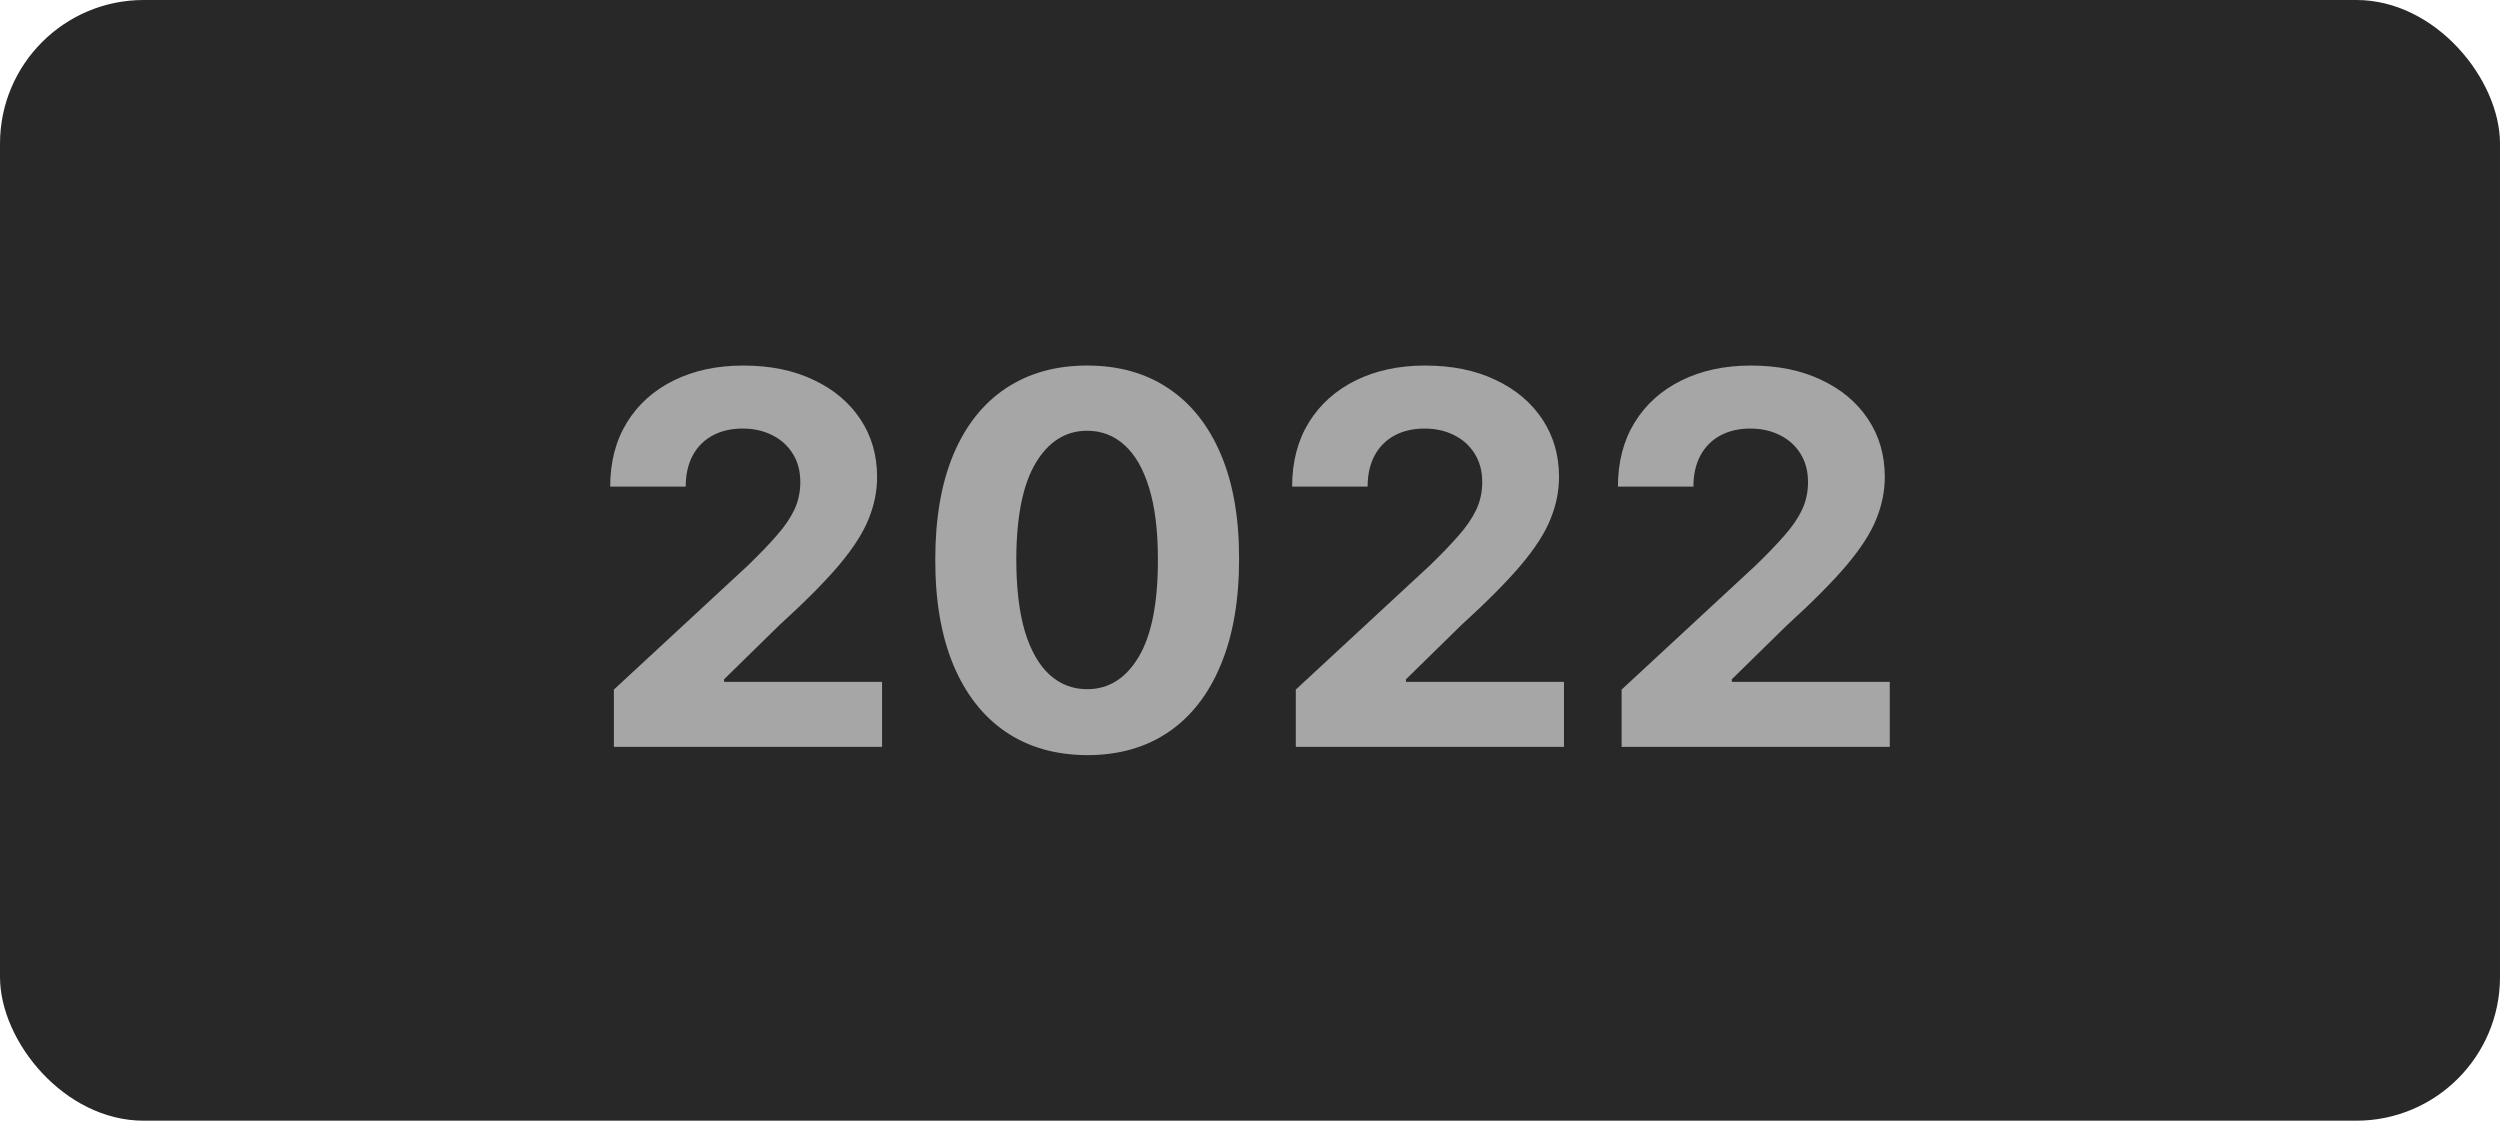
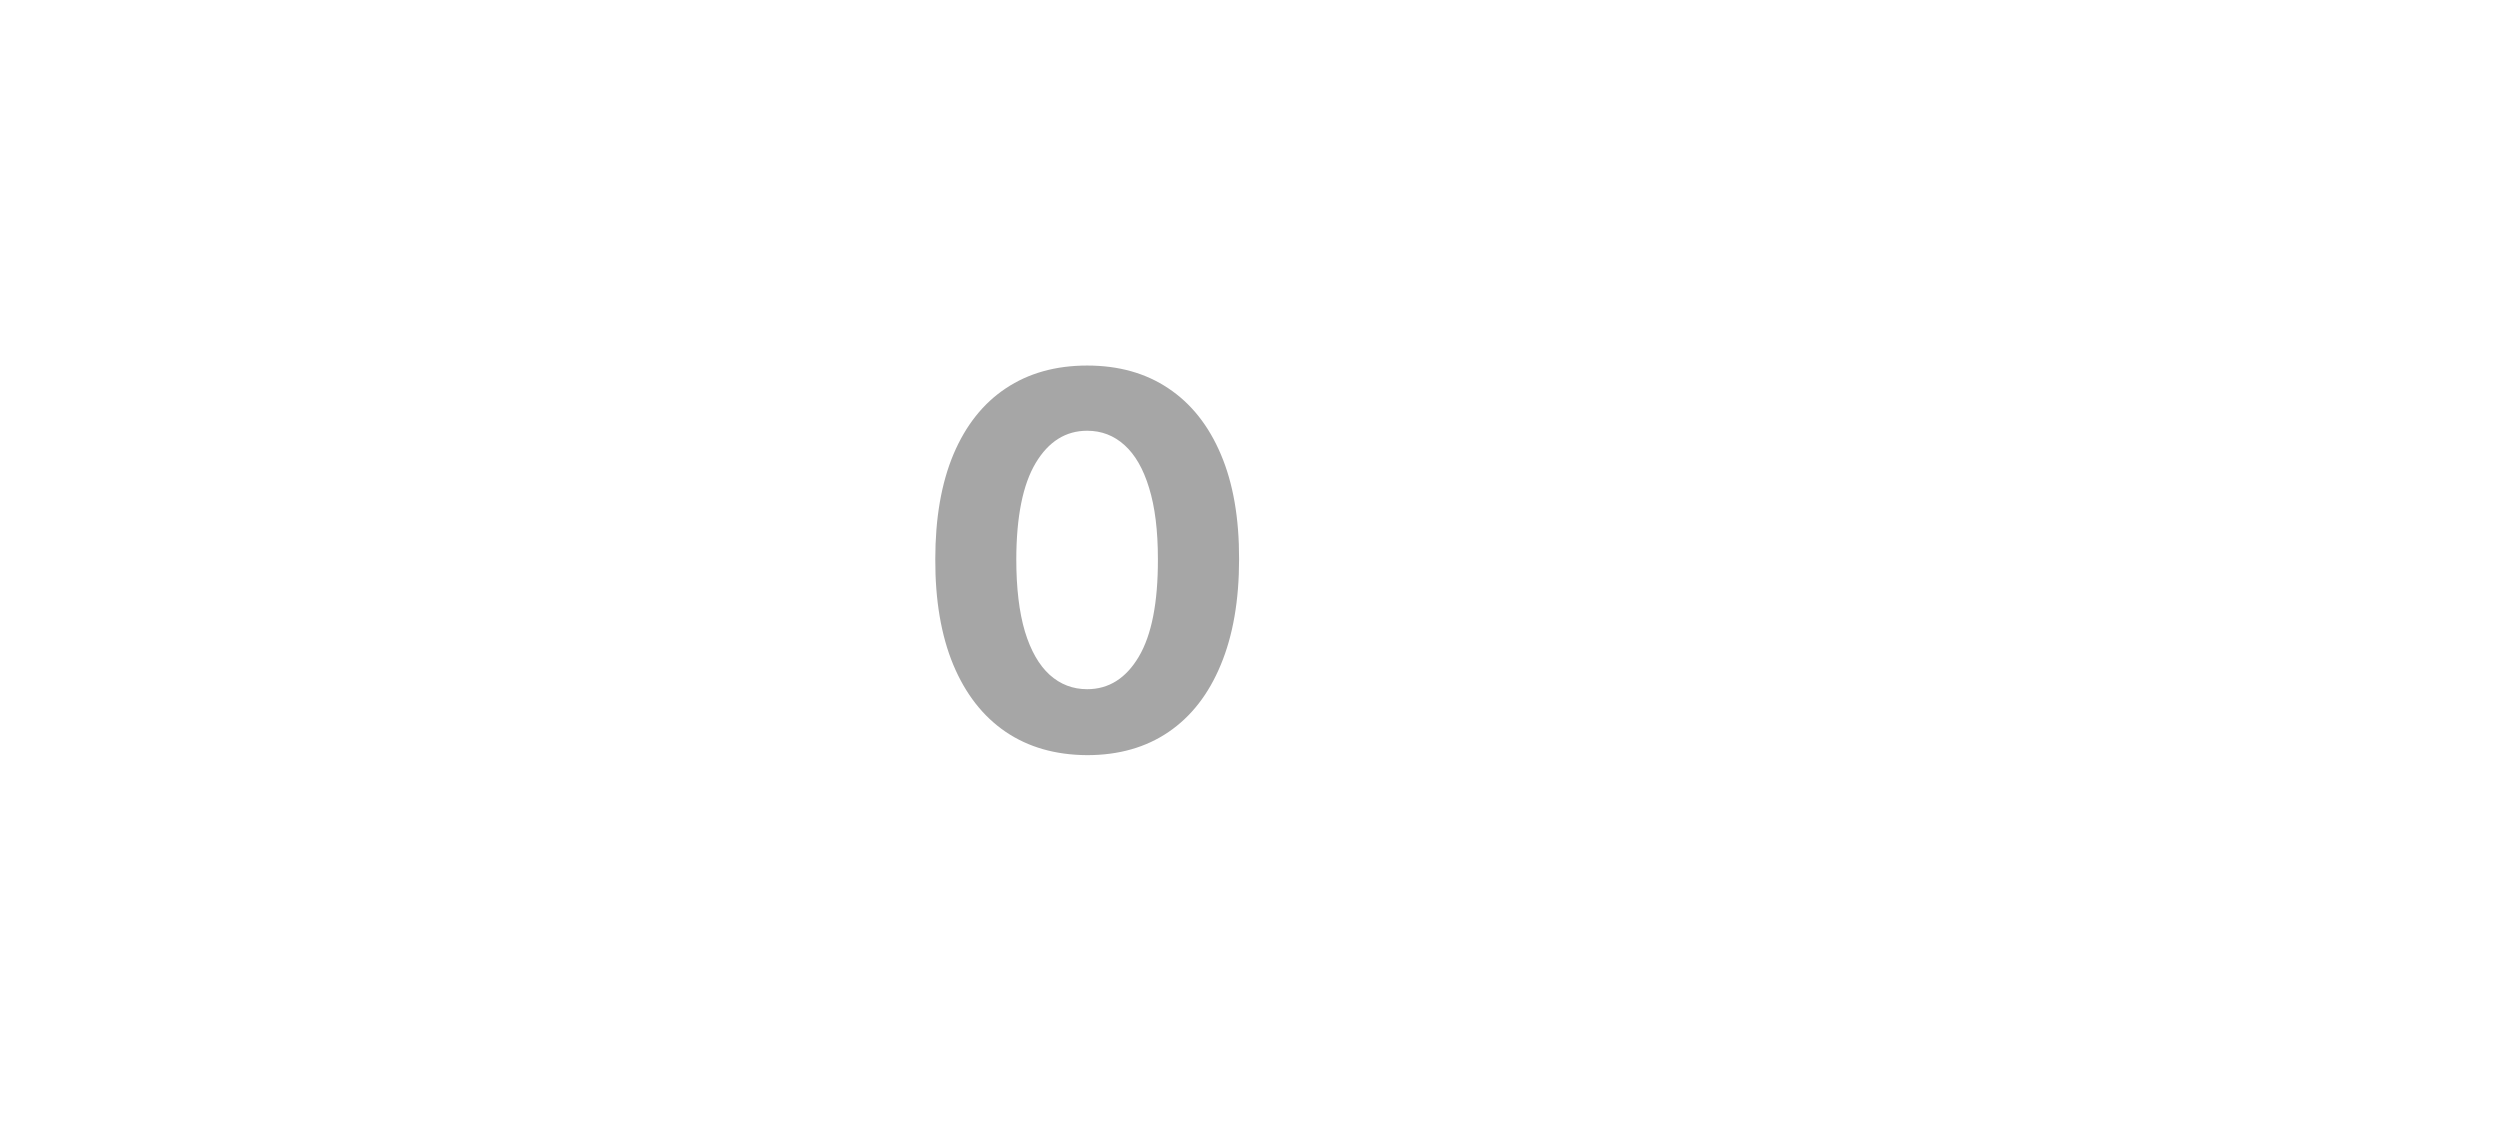
<svg xmlns="http://www.w3.org/2000/svg" width="87" height="39" viewBox="0 0 87 39" fill="none">
-   <rect width="87" height="39" rx="5" fill="#282828" />
-   <path d="M21.363 25.991V23.997L26.023 19.682C26.419 19.299 26.752 18.953 27.02 18.647C27.293 18.34 27.5 18.039 27.64 17.745C27.781 17.447 27.851 17.125 27.851 16.78C27.851 16.397 27.764 16.066 27.589 15.789C27.414 15.508 27.176 15.293 26.873 15.144C26.571 14.99 26.227 14.914 25.844 14.914C25.443 14.914 25.094 14.995 24.796 15.157C24.497 15.319 24.267 15.551 24.105 15.853C23.943 16.156 23.863 16.516 23.863 16.933H21.235C21.235 16.077 21.429 15.333 21.817 14.703C22.205 14.072 22.748 13.584 23.447 13.239C24.146 12.894 24.951 12.721 25.863 12.721C26.801 12.721 27.617 12.887 28.311 13.22C29.01 13.548 29.553 14.004 29.941 14.588C30.329 15.171 30.523 15.841 30.523 16.595C30.523 17.089 30.425 17.577 30.229 18.058C30.037 18.54 29.694 19.075 29.2 19.663C28.706 20.247 28.009 20.948 27.11 21.766L25.198 23.639V23.728H30.696V25.991H21.363Z" fill="#A6A6A6" />
  <path d="M37.834 26.279C36.734 26.274 35.788 26.004 34.996 25.467C34.208 24.93 33.6 24.152 33.174 23.134C32.752 22.115 32.543 20.89 32.548 19.458C32.548 18.031 32.759 16.814 33.181 15.809C33.607 14.803 34.214 14.038 35.002 13.514C35.795 12.985 36.739 12.721 37.834 12.721C38.929 12.721 39.871 12.985 40.659 13.514C41.452 14.042 42.061 14.809 42.487 15.815C42.913 16.816 43.124 18.031 43.12 19.458C43.12 20.895 42.907 22.122 42.481 23.14C42.059 24.159 41.454 24.936 40.666 25.473C39.877 26.01 38.933 26.279 37.834 26.279ZM37.834 23.984C38.584 23.984 39.183 23.607 39.63 22.853C40.078 22.098 40.299 20.967 40.295 19.458C40.295 18.465 40.193 17.639 39.988 16.978C39.788 16.318 39.502 15.821 39.132 15.489C38.765 15.157 38.333 14.99 37.834 14.99C37.088 14.99 36.492 15.363 36.044 16.109C35.597 16.855 35.371 17.971 35.367 19.458C35.367 20.464 35.467 21.304 35.667 21.977C35.871 22.646 36.159 23.149 36.53 23.485C36.901 23.818 37.335 23.984 37.834 23.984Z" fill="#A6A6A6" />
-   <path d="M45.094 25.991V23.997L49.754 19.682C50.15 19.299 50.482 18.953 50.751 18.647C51.023 18.34 51.23 18.039 51.371 17.745C51.511 17.447 51.582 17.125 51.582 16.78C51.582 16.397 51.494 16.066 51.319 15.789C51.145 15.508 50.906 15.293 50.604 15.144C50.301 14.99 49.958 14.914 49.575 14.914C49.174 14.914 48.825 14.995 48.526 15.157C48.228 15.319 47.998 15.551 47.836 15.853C47.674 16.156 47.593 16.516 47.593 16.933H44.966C44.966 16.077 45.16 15.333 45.547 14.703C45.935 14.072 46.479 13.584 47.178 13.239C47.876 12.894 48.682 12.721 49.594 12.721C50.531 12.721 51.347 12.887 52.042 13.22C52.741 13.548 53.284 14.004 53.672 14.588C54.06 15.171 54.254 15.841 54.254 16.595C54.254 17.089 54.155 17.577 53.959 18.058C53.768 18.54 53.425 19.075 52.93 19.663C52.436 20.247 51.739 20.948 50.84 21.766L48.929 23.639V23.728H54.426V25.991H45.094Z" fill="#A6A6A6" />
-   <path d="M56.432 25.991V23.997L61.091 19.682C61.488 19.299 61.82 18.953 62.089 18.647C62.361 18.34 62.568 18.039 62.709 17.745C62.849 17.447 62.919 17.125 62.919 16.78C62.919 16.397 62.832 16.066 62.657 15.789C62.483 15.508 62.244 15.293 61.941 15.144C61.639 14.99 61.296 14.914 60.912 14.914C60.512 14.914 60.162 14.995 59.864 15.157C59.566 15.319 59.336 15.551 59.174 15.853C59.012 16.156 58.931 16.516 58.931 16.933H56.304C56.304 16.077 56.498 15.333 56.885 14.703C57.273 14.072 57.816 13.584 58.515 13.239C59.214 12.894 60.02 12.721 60.932 12.721C61.869 12.721 62.685 12.887 63.38 13.22C64.079 13.548 64.622 14.004 65.01 14.588C65.397 15.171 65.591 15.841 65.591 16.595C65.591 17.089 65.493 17.577 65.297 18.058C65.106 18.54 64.763 19.075 64.268 19.663C63.774 20.247 63.077 20.948 62.178 21.766L60.267 23.639V23.728H65.764V25.991H56.432Z" fill="#A6A6A6" />
</svg>